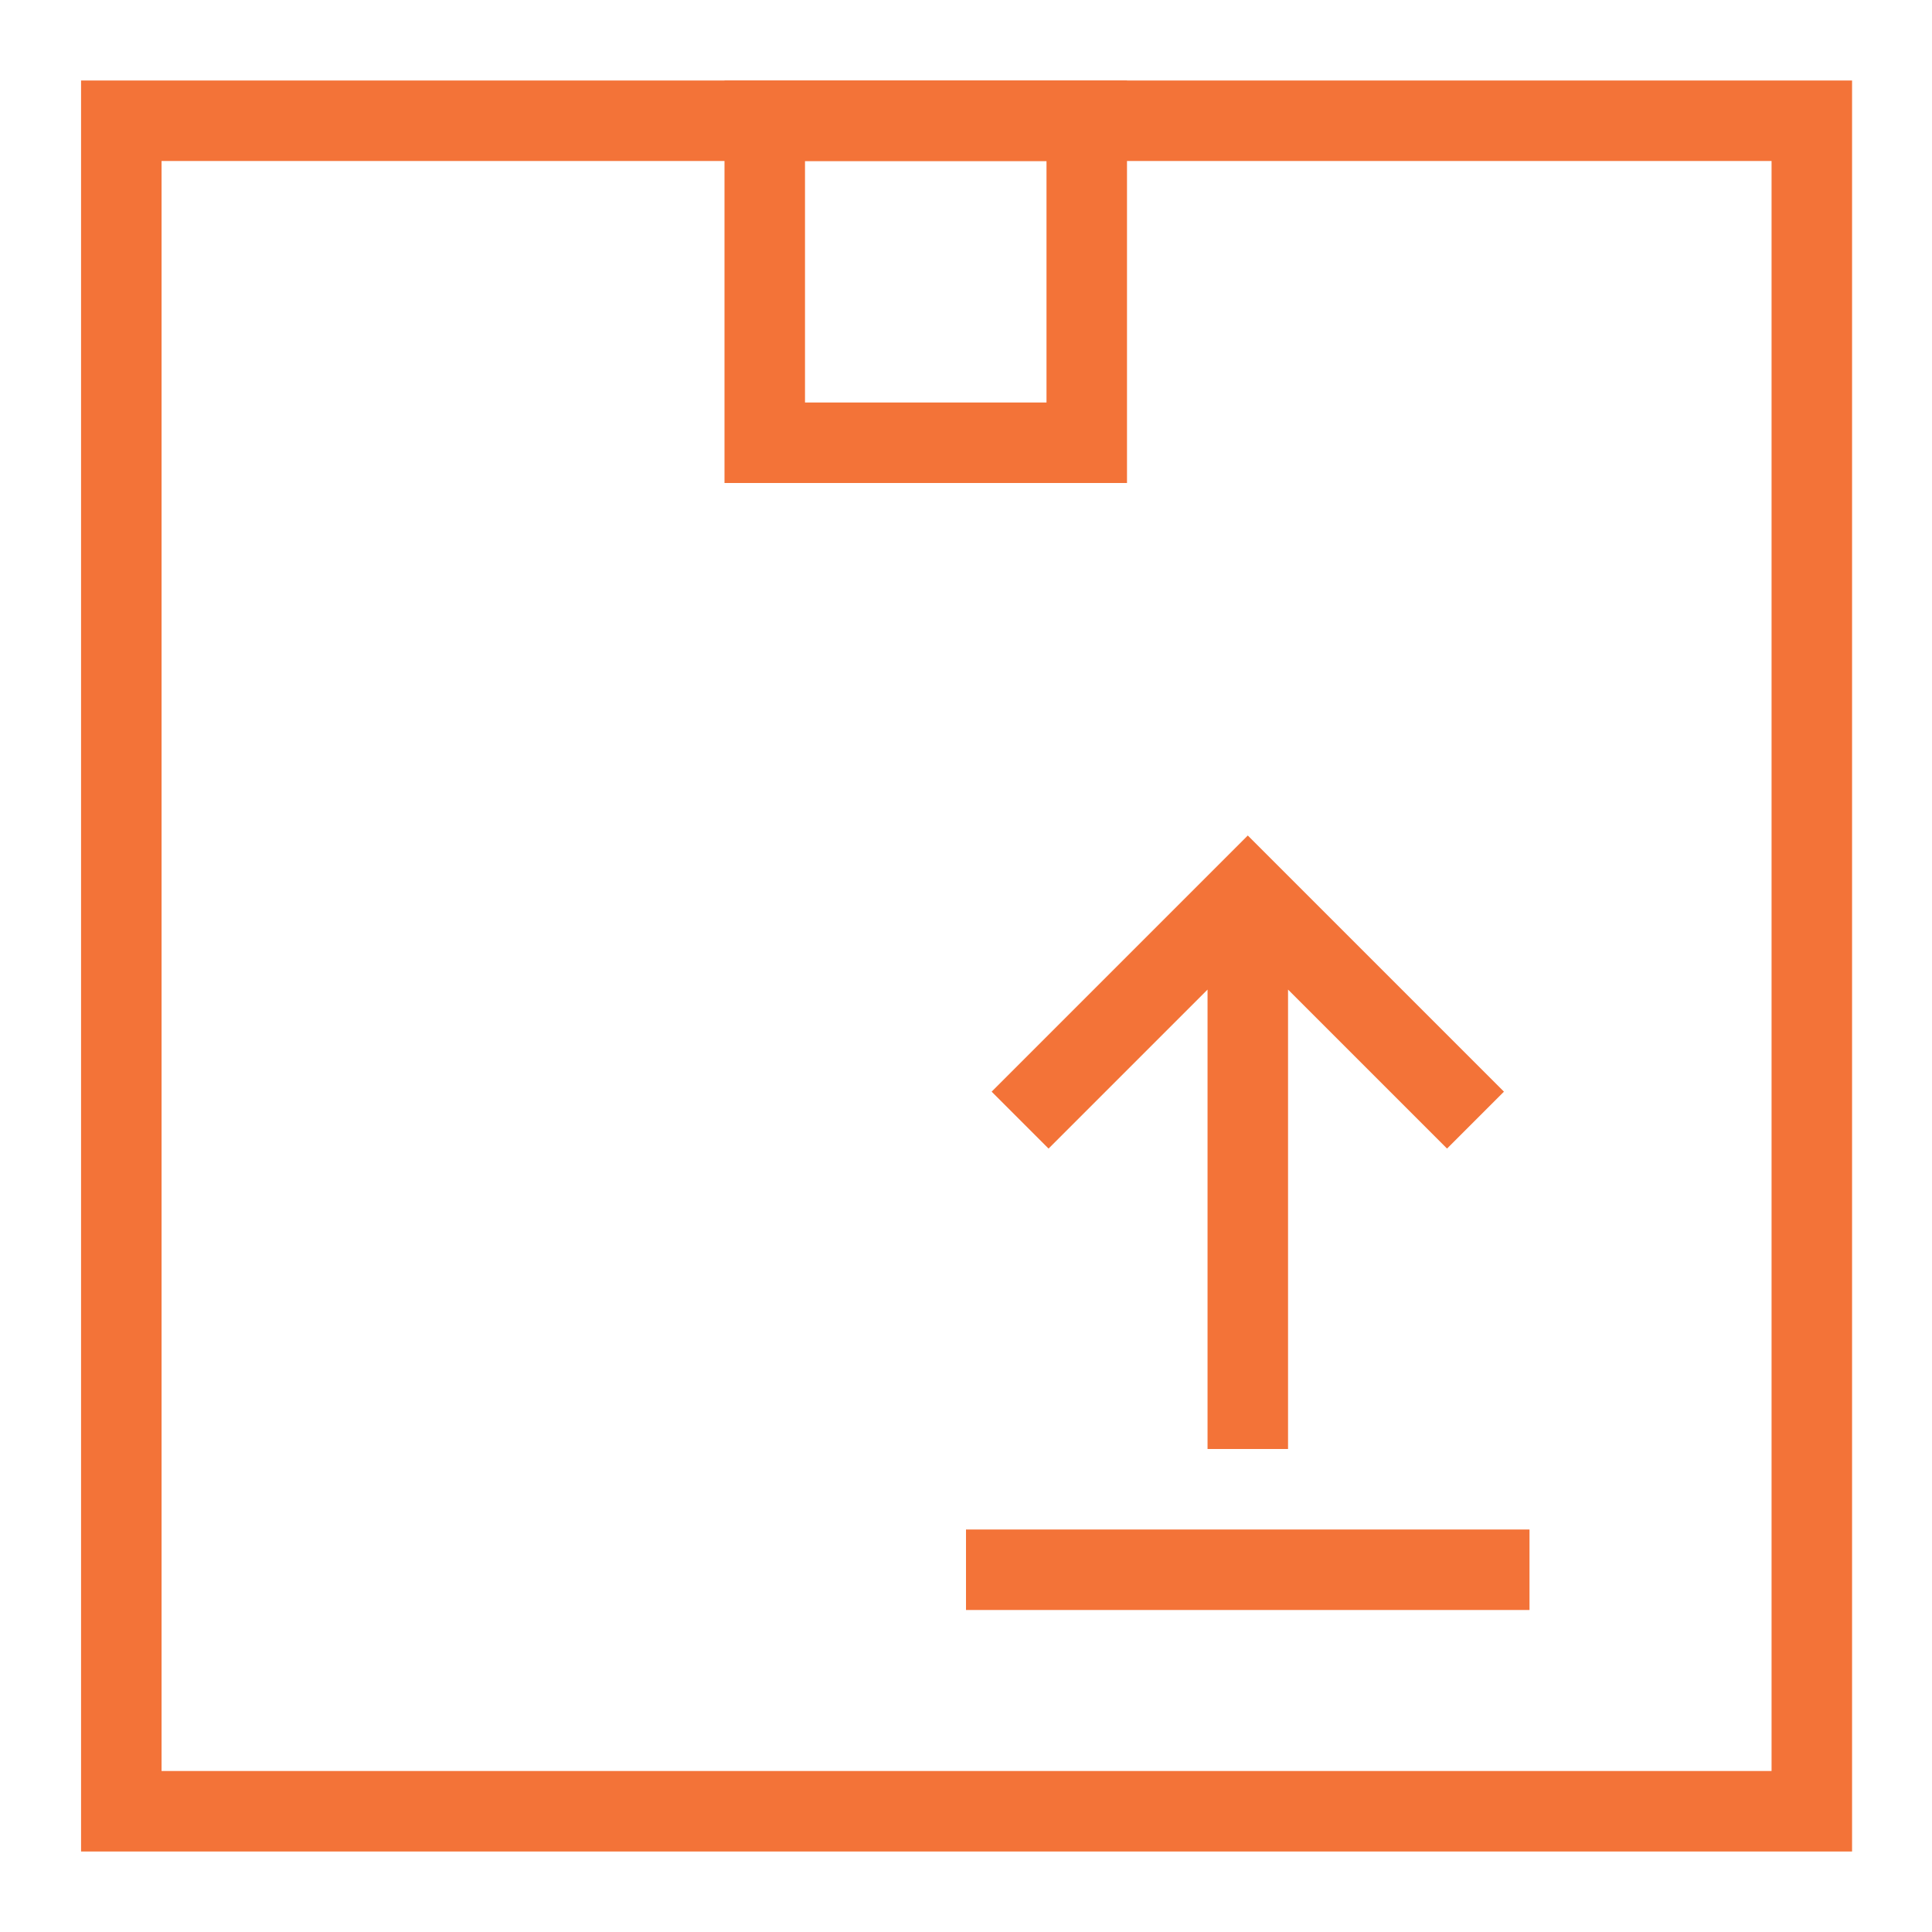
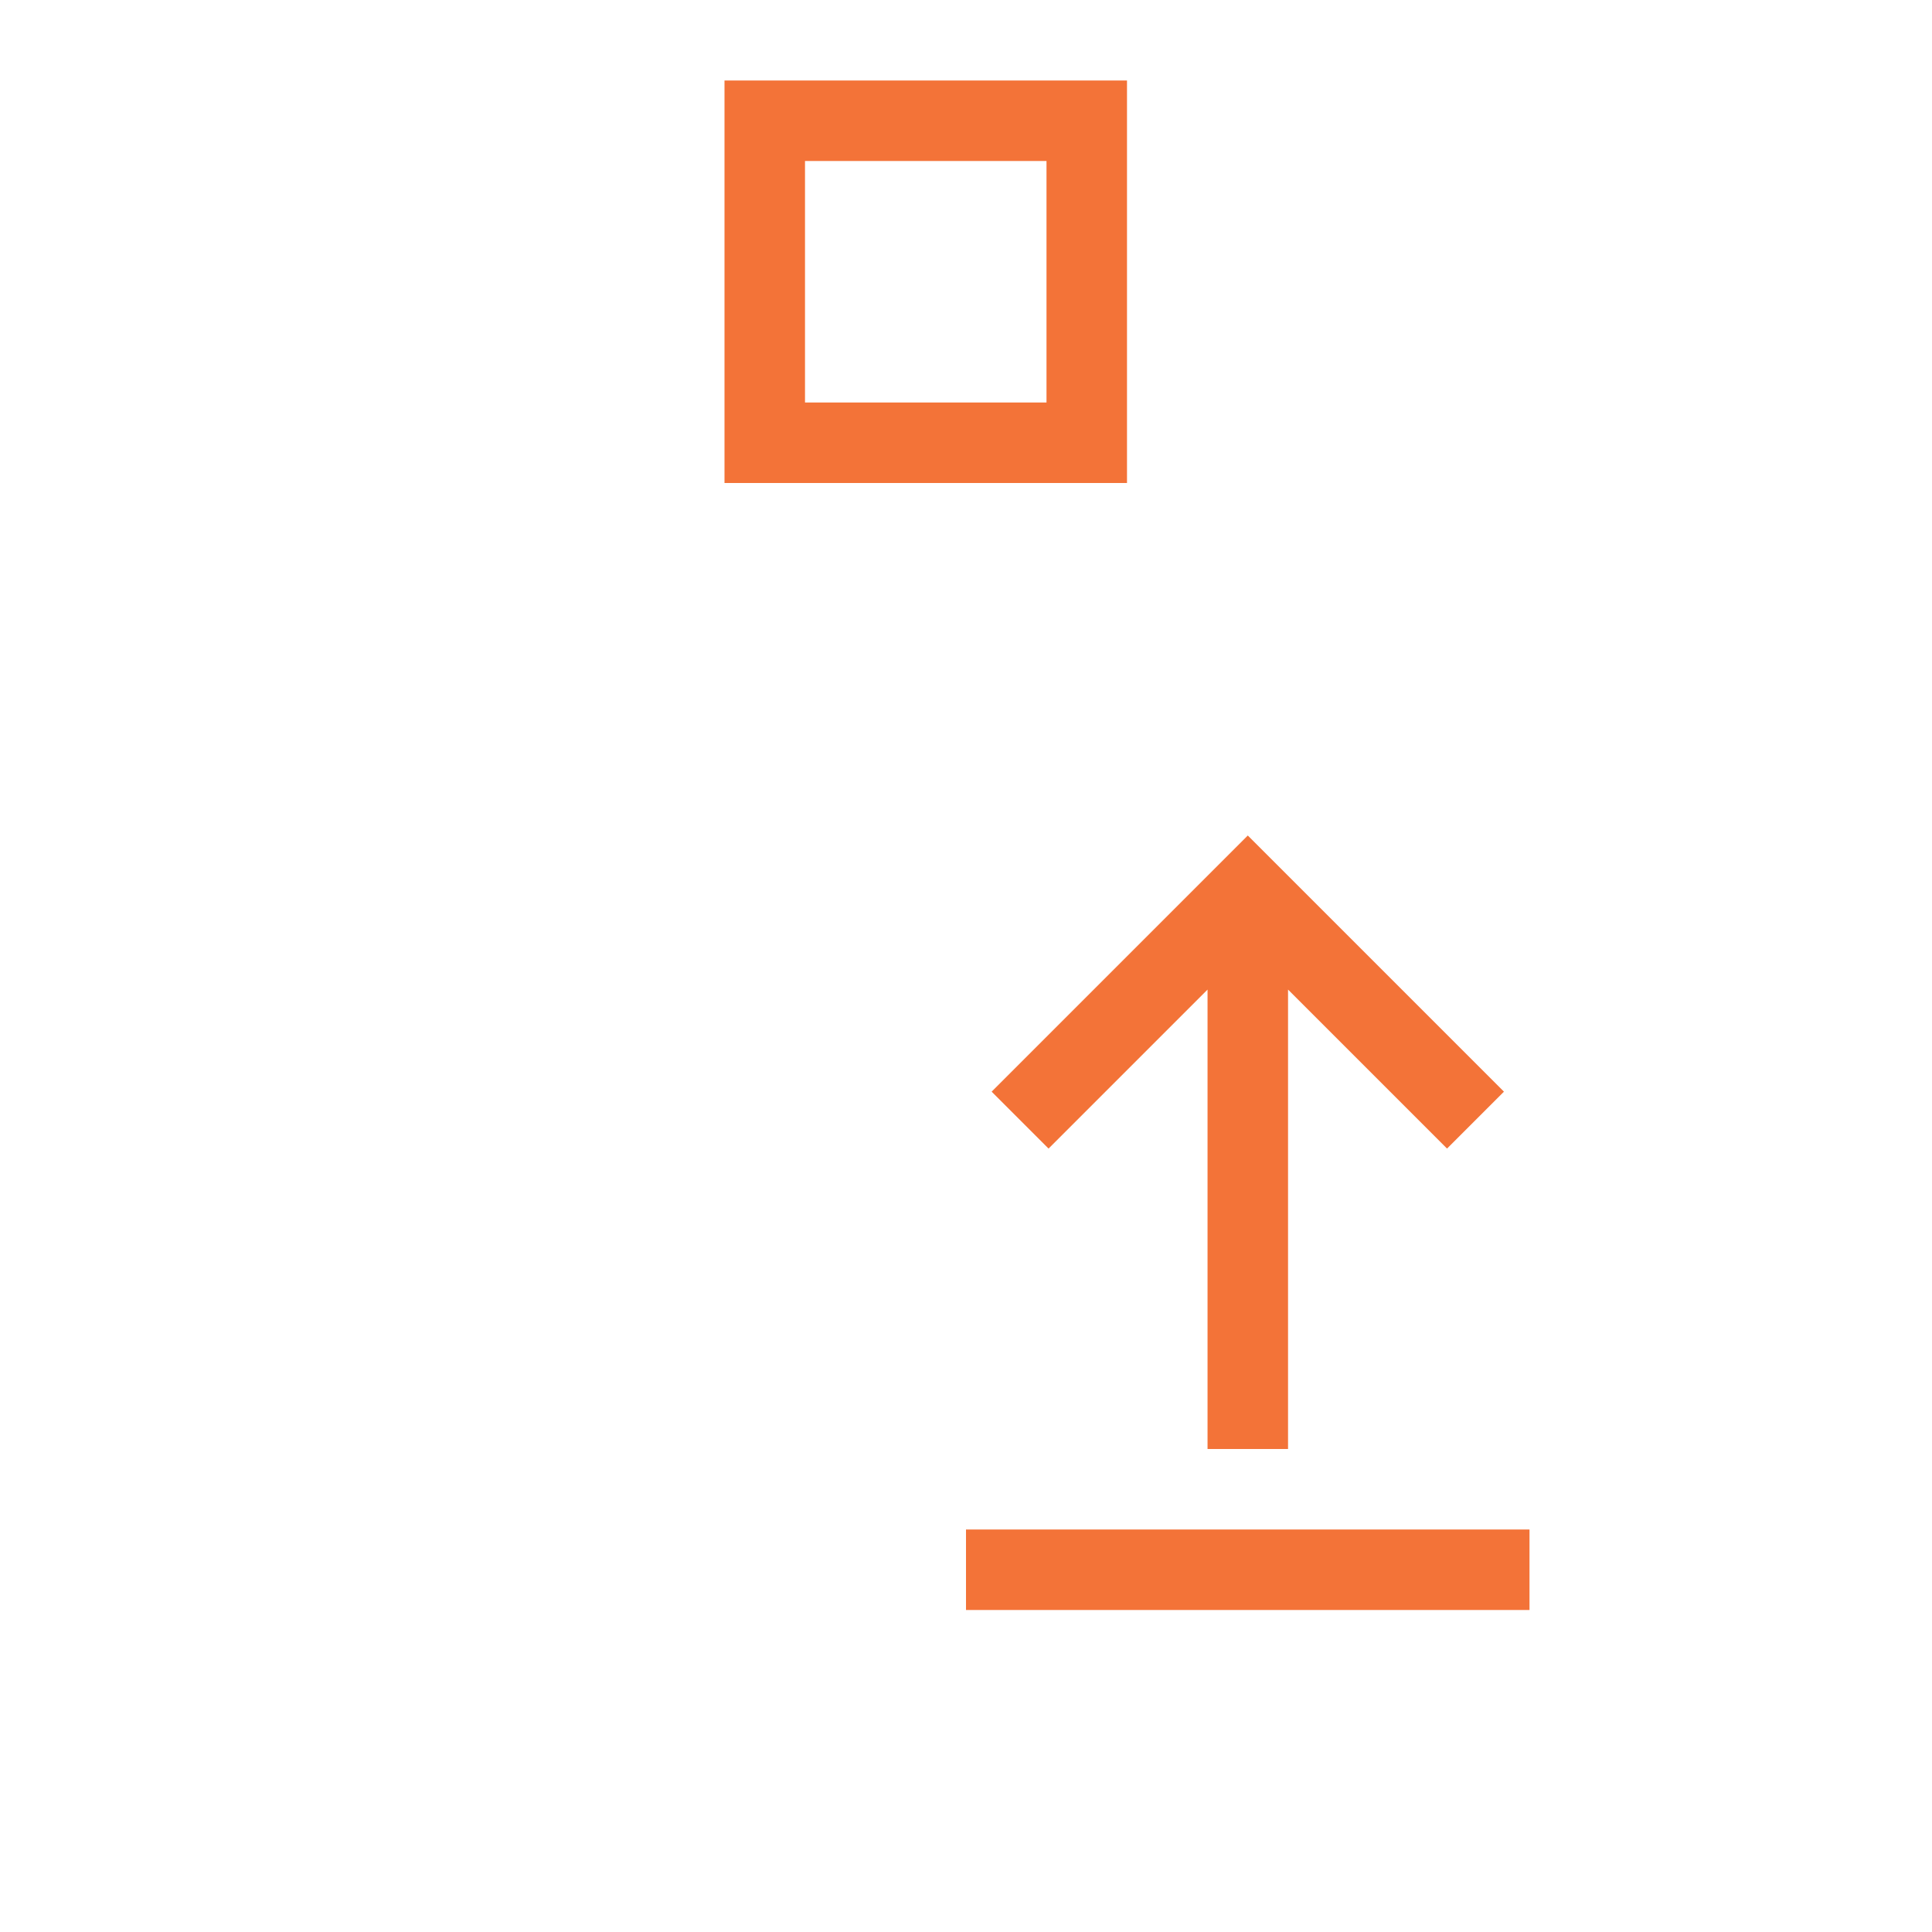
<svg xmlns="http://www.w3.org/2000/svg" width="48" height="48" viewBox="0 0 48 48" fill="none">
-   <path d="M44.014 4V44H4.014V4H44.014ZM46.014 2H2.014V46H46.014V2Z" fill="#F37338" />
  <path d="M26 4V10H20V4H26ZM28 2H18V12H28V2Z" fill="#F37338" />
  <path d="M38 38H24V40H38V38Z" fill="#F37338" />
  <path d="M30.001 24.586V36H32.001V24.586L35.951 28.536L37.365 27.122L31.001 20.758L24.637 27.122L26.051 28.536L30.001 24.586Z" fill="#F37338" />
</svg>